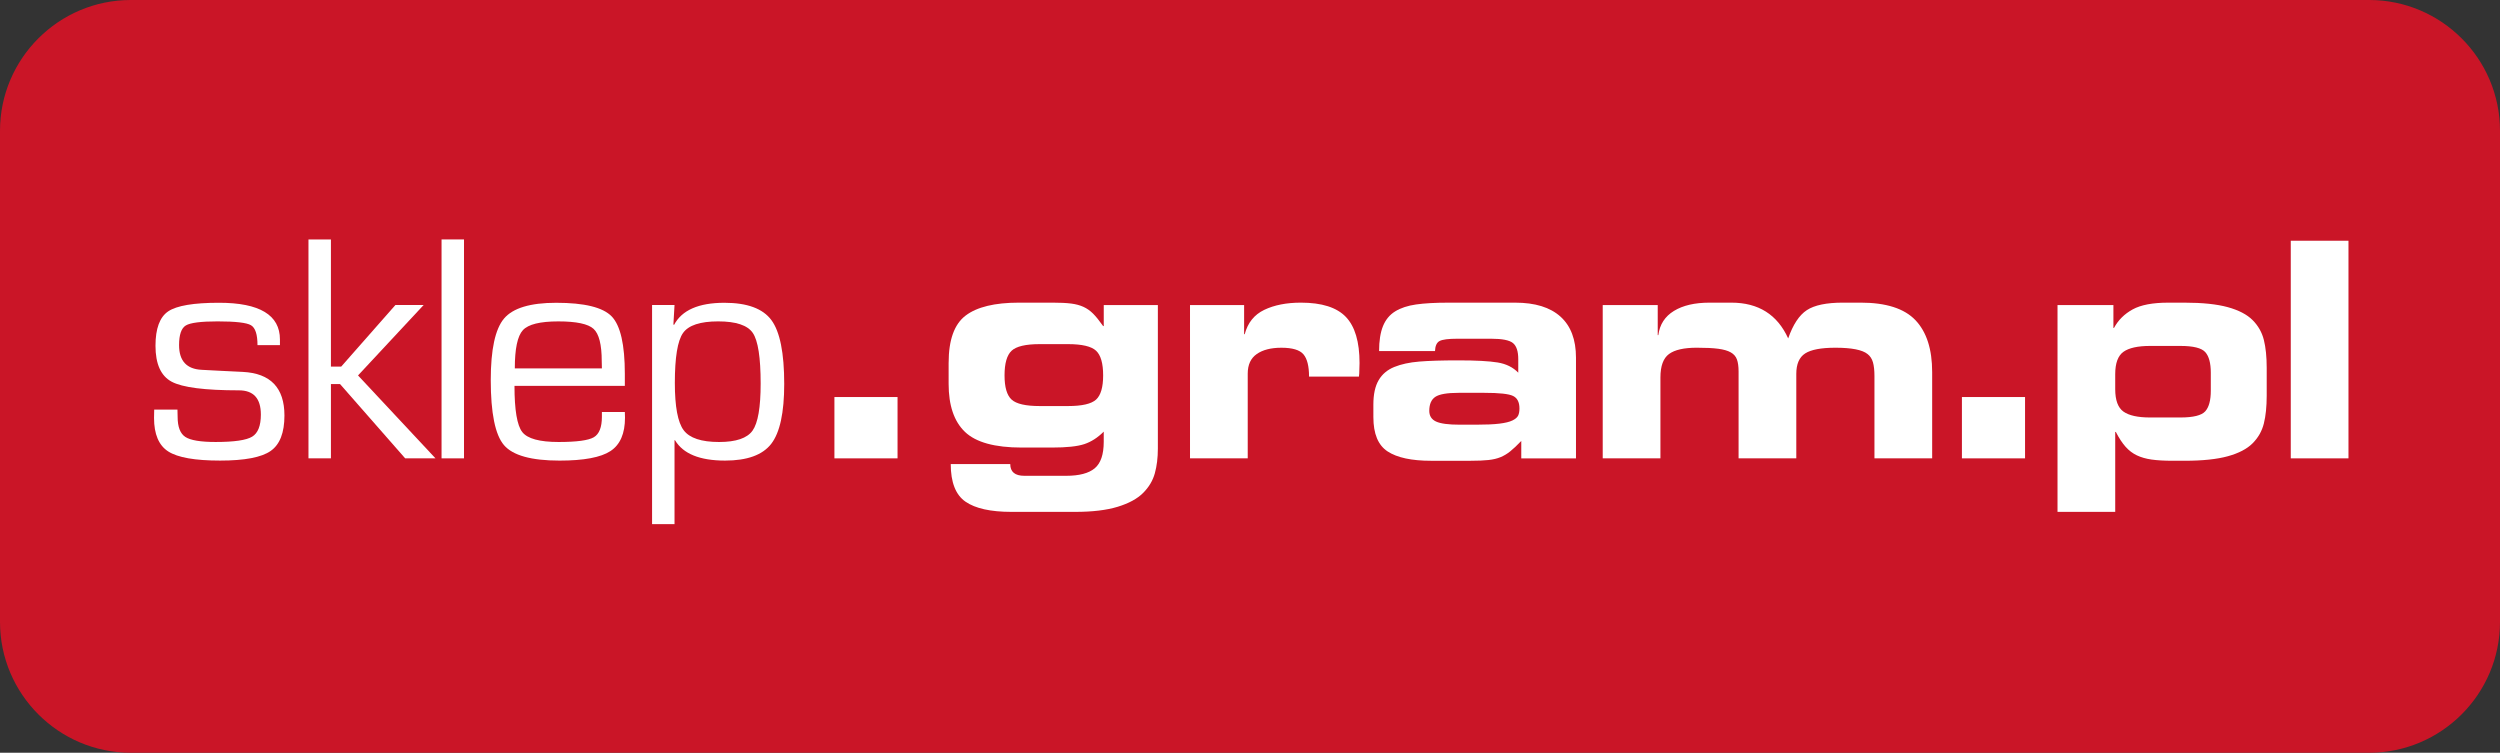
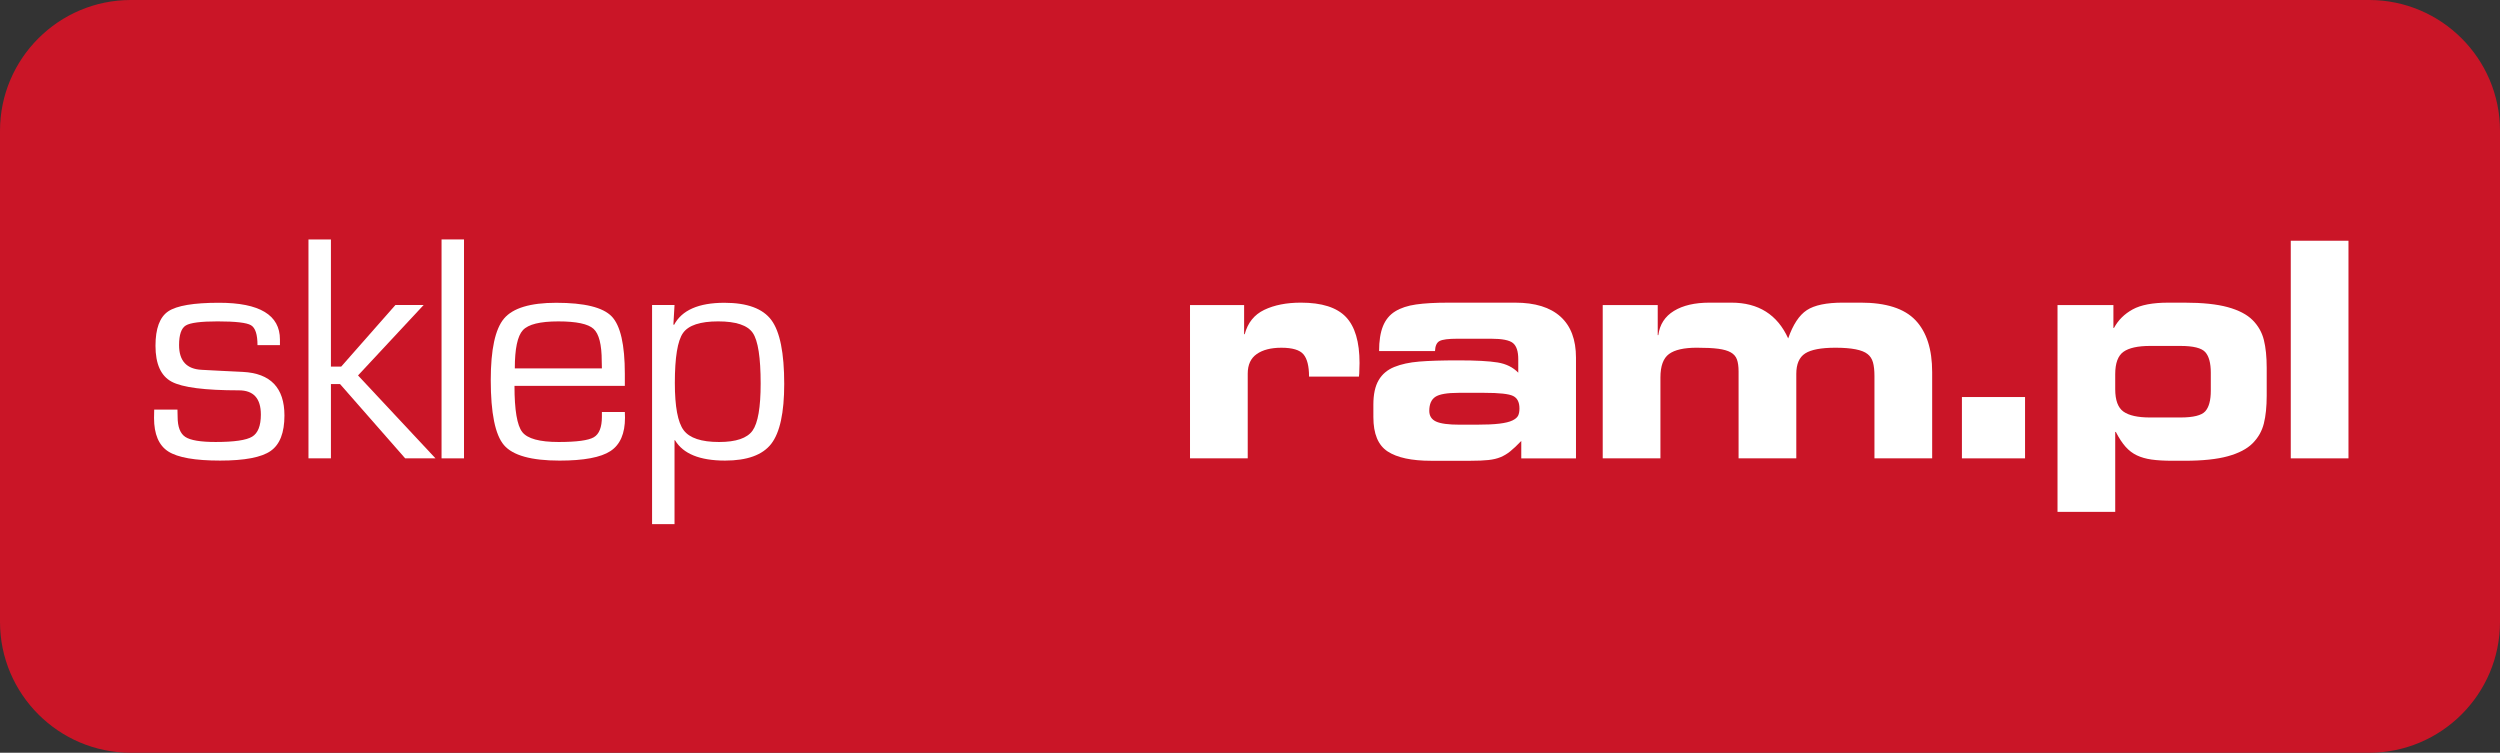
<svg xmlns="http://www.w3.org/2000/svg" version="1.1" x="0px" y="0px" width="274px" height="82.5px" viewBox="0 0 274 82.5" enable-background="new 0 0 274 82.5" xml:space="preserve">
  <rect x="0" y="0" width="274" height="82.5" fill="#333333" stroke="none" />
  <g id="Warstwa_1">
    <g id="Layer_2">
      <rect x="4.499" y="5.25" fill="#CA1527" width="265.169" height="72.24" />
    </g>
    <g display="none">
      <path display="inline" fill="#FFFFFF" d="M19.703,29.239l-0.002,0.001c-2.965,1.734-3.966,4.492-3.966,10.926    c0,6.254,0.882,9.016,3.495,10.947c2.225,1.614,6.153,2.431,11.678,2.431c6.344,0,9.289-0.901,11.232-3.723    c0,0.785,0,1.594,0,1.594c0,3.299-0.24,4.106-0.816,4.764c-1.046,1.236-3.121,1.715-7.406,1.715c-6.023,0-6.771-0.726-6.958-2.267    l-0.058-0.479H16.676l0.009,0.554c0.055,3.136,0.722,4.854,2.549,6.566c2.493,2.272,5.764,3,13.469,3    c3.618,0,7.312-0.225,9.642-0.588c3.056-0.436,5.071-1.284,6.73-2.833c2.403-2.236,3.025-4.565,3.025-11.33V27.793H42.14    c0,0,0,1.857,0,3.128c-1.556-3.122-4.347-3.657-10.862-3.657C25.332,27.265,22.195,27.8,19.703,29.239z M25.96,40.167    c0-2.915,0.482-3.75,1.434-4.344c0.856-0.523,2.412-0.709,5.943-0.709c5.941,0,7.128,0.356,7.892,1.5    c0.551,0.826,0.647,1.382,0.647,3.711c0,2.842-0.285,3.579-1.14,4.348c-0.923,0.831-2.276,1.021-7.24,1.021    C26.379,45.695,25.96,45.071,25.96,40.167z" />
      <path display="inline" fill="#FFFFFF" d="M33.336,34.569c5.915,0,7.394,0.317,8.344,1.743c0.634,0.95,0.739,1.637,0.739,4.013    c0,2.852-0.264,3.803-1.32,4.753c-1.056,0.951-2.429,1.162-7.604,1.162c-7.182,0-8.08-0.687-8.08-6.073    c0-2.799,0.422-4.014,1.69-4.806C28.056,34.781,29.587,34.569,33.336,34.569z M17.229,55.693c0.053,3.01,0.687,4.594,2.376,6.179    c2.376,2.166,5.651,2.852,13.097,2.852c3.433,0,7.182-0.211,9.559-0.581c2.957-0.422,4.858-1.214,6.442-2.693    c2.271-2.113,2.852-4.331,2.852-10.932v-22.18h-8.872v5.915c-1.215-5.492-2.958-6.443-11.407-6.443    c-5.862,0-8.925,0.528-11.302,1.901c-2.799,1.637-3.697,4.225-3.697,10.456c0,6.073,0.845,8.714,3.274,10.509    C21.666,52.208,25.521,53,30.907,53c7.341,0,9.929-1.162,11.777-5.229v3.645c0,3.222-0.211,4.277-0.951,5.123    c-1.162,1.373-3.274,1.901-7.816,1.901c-5.703,0-7.235-0.582-7.499-2.747H17.229z" />
      <path display="inline" fill="#FFFFFF" d="M68.762,29.118c-0.776,0.565-1.277,1.105-1.769,2.026c0-1.402,0-3.35,0-3.35H57.19    v25.751h10.172V41.646c0-2.226,0.185-3.232,0.761-4.145c0.849-1.416,2.396-2.07,4.873-2.07c3.537,0,4.262,1.239,4.262,3.099v0.317    l0.148,1.006l0.448-0.091h9.047v-2.129c0-3.571-0.507-5.824-1.645-7.303c-1.527-2.037-4.527-3.117-8.669-3.117    C73.211,27.212,70.359,27.907,68.762,29.118z" />
      <path display="inline" fill="#FFFFFF" d="M57.735,28.338h8.714v5.492c1.003-2.746,1.479-3.433,2.641-4.278    c1.531-1.162,4.277-1.795,7.499-1.795c3.961,0,6.812,1.003,8.238,2.904c1.056,1.374,1.532,3.539,1.532,6.971v1.585h-8.503    c-0.052-0.159-0.052-0.37-0.052-0.37V38.53c0-2.535-1.426-3.644-4.806-3.644c-2.641,0-4.383,0.739-5.333,2.324    c-0.634,1.003-0.845,2.06-0.845,4.436V53h-9.083V28.338z" />
      <path display="inline" fill="#FFFFFF" d="M93.399,28.911l-0.007,0.004c-2.734,1.481-3.762,3.203-3.929,6.578l-0.028,0.571h10.154    l0.044-0.496c0.107-1.221,0.133-1.511,5.637-1.511c7.166,0,7.166,0.491,7.166,3.681c0,0,0,0.469,0,0.81    c-1.312-1.298-3.651-1.724-8.275-1.724c-5.516,0-7.812,0.126-9.827,0.54c-4.097,0.785-5.927,3.328-5.927,8.244    c0,7.287,3.354,8.519,13.43,8.519c6.173,0,9.185-0.528,10.862-3.053c0,0.95,0,2.472,0,2.472h10.173V37.738    c-0.001-0.02-0.106-3.03-0.106-3.03c-0.404-2.685-1.74-4.774-3.669-5.795c-2.291-1.254-5.455-1.7-12.084-1.7    C98.881,27.212,95.956,27.578,93.399,28.911z M98.473,45.184c0-1.497,0.654-2.202,6.638-2.202c6.837,0,7.482,0.589,7.482,2.149    c0,0.691-0.196,1.651-1.889,2.001c-0.899,0.211-2.502,0.253-4.801,0.253c-2.518,0-4.151-0.034-5-0.102    C98.751,46.93,98.473,45.976,98.473,45.184z" />
      <path display="inline" fill="#FFFFFF" d="M105.111,42.438c6.601,0,8.027,0.476,8.027,2.694c0,1.373-0.792,2.217-2.323,2.534    c-0.898,0.211-2.377,0.265-4.912,0.265c-3.168,0-4.436-0.053-5.07-0.106c-1.954-0.317-2.904-1.162-2.904-2.641    C97.929,43.019,99.407,42.438,105.111,42.438z M113.243,53h9.084V37.738l-0.106-3.01c-0.37-2.429-1.584-4.383-3.379-5.334    c-2.218-1.214-5.281-1.637-11.83-1.637c-8.133,0-10.932,0.37-13.361,1.637c-2.535,1.374-3.485,2.905-3.644,6.126h9.083    c0.159-1.795,0.845-2.007,6.179-2.007c6.971,0,7.71,0.422,7.71,4.225v2.693c-0.898-2.376-2.799-3.062-8.819-3.062    c-5.281,0-7.657,0.105-9.717,0.528c-3.855,0.739-5.493,3.062-5.493,7.71c0,6.496,2.429,7.974,12.886,7.974    c8.027,0,10.192-0.95,11.407-4.964V53z" />
      <path display="inline" fill="#FFFFFF" d="M159.262,32.052c-1.854-3.245-5.635-4.84-11.533-4.84c-2.941,0-5.395,0.419-7.095,1.213    c-1.264,0.597-2.104,1.343-2.764,2.393c0-1.24,0-3.024,0-3.024h-9.909v25.751h10.172V40.537c0-3.954,1.551-5.159,6.638-5.159    c5.252,0,6.109,0.724,6.109,5.159v13.008h10.173V41.276c0-4.698,1.303-5.846,6.638-5.846c5.187,0,6.109,1.213,6.109,4.631v13.483    h10.172V39.375c0-8.525-4.174-12.163-13.958-12.163C163.909,27.212,160.684,28.645,159.262,32.052z" />
-       <path display="inline" fill="#FFFFFF" d="M128.505,28.338h8.819v5.017c0.74-2.429,1.638-3.538,3.539-4.436    c1.584-0.739,3.96-1.162,6.865-1.162c6.39,0,10.14,1.848,11.618,5.703c1.057-4.066,4.119-5.703,10.668-5.703    c9.506,0,13.414,3.38,13.414,11.618V53h-9.084V40.062c0-4.014-1.479-5.175-6.654-5.175c-5.598,0-7.182,1.373-7.182,6.39V53h-9.083    V40.537c0-4.752-1.109-5.704-6.654-5.704c-5.387,0-7.183,1.426-7.183,5.704V53h-9.083V28.338z" />
      <polygon display="inline" fill="#FFFFFF" points="200.116,42.633 189.062,42.633 189.062,53.544 200.661,53.544 200.661,42.633       " />
      <path display="inline" fill="#FFFFFF" d="M200.116,53h-10.509v-9.823h10.509V53z" />
      <path display="inline" fill="#FFFFFF" d="M215.869,30.615c0-1.123,0-2.822,0-2.822h-10.172v36.472h10.172c0,0,0-9.854,0-13.357    c1.65,2.271,4.938,3.217,10.757,3.217c6.763,0,10.137-0.737,12.448-2.719c2.312-1.917,3.095-4.661,3.095-10.87    c0-5.905-0.7-8.598-2.672-10.289c-2.431-2.154-6.101-3.036-12.659-3.036C220.419,27.212,217.492,27.757,215.869,30.615z     M215.923,40.695c0-2.775,0.312-3.976,1.233-4.761c0.865-0.683,2.438-0.873,7.305-0.873c6.558,0,7.271,1.076,7.271,5.317    c0,2.879-0.29,4.063-1.192,4.876c-0.776,0.729-2.067,0.917-6.29,0.917C216.386,46.171,215.923,45.553,215.923,40.695z" />
      <path display="inline" fill="#FFFFFF" d="M224.461,34.517c6.496,0,7.816,1.003,7.816,5.862c0,3.01-0.317,4.331-1.374,5.281    c-0.897,0.845-2.217,1.057-6.653,1.057c-7.922,0-8.872-0.634-8.872-6.021c0-2.958,0.37-4.277,1.426-5.175    C217.807,34.728,219.339,34.517,224.461,34.517z M215.325,28.338h-9.083v35.383h9.083V48.406    c0.897,3.749,4.014,5.175,11.301,5.175c6.602,0,9.876-0.687,12.094-2.588c2.166-1.795,2.904-4.436,2.904-10.457    c0-5.704-0.633-8.291-2.481-9.875c-2.324-2.06-5.915-2.904-12.305-2.904c-8.345,0-10.298,0.95-11.513,5.756V28.338z" />
      <polygon display="inline" fill="#FFFFFF" points="255.831,17.231 246.202,17.231 246.202,53.544 256.375,53.544 256.375,17.231       " />
      <path display="inline" fill="#FFFFFF" d="M246.747,17.775h9.084V53h-9.084V17.775z" />
    </g>
    <g>
      <path fill="#CA1527" d="M268,68.162c0,4.598-3.741,8.338-8.339,8.338H14.338C9.741,76.5,6,72.759,6,68.162V14.338    C6,9.741,9.741,6,14.338,6h245.323C264.259,6,268,9.741,268,14.338V68.162z M274,14.338C274,6.432,267.567,0,259.661,0H14.338    C6.432,0,0,6.432,0,14.338v53.823C0,76.068,6.432,82.5,14.338,82.5h245.323c7.906,0,14.339-6.432,14.339-14.338V14.338z" />
    </g>
  </g>
  <g id="Layer_3">
    <g>
      <path fill="#FFFFFF" d="M30.682,37.826h-2.461c0-1.172-0.237-1.898-0.712-2.18s-1.696-0.422-3.665-0.422    c-1.828,0-2.988,0.149-3.48,0.448s-0.738,1.017-0.738,2.153c0,1.723,0.826,2.625,2.479,2.707l1.986,0.105l2.514,0.123    c3.047,0.152,4.57,1.746,4.57,4.781c0,1.887-0.504,3.182-1.512,3.885s-2.854,1.055-5.537,1.055c-2.754,0-4.649-0.334-5.687-1.002    s-1.556-1.893-1.556-3.674l0.018-0.914h2.549l0.018,0.791c0,1.102,0.281,1.837,0.844,2.206s1.67,0.554,3.322,0.554    c2.027,0,3.36-0.193,3.999-0.58s0.958-1.195,0.958-2.426c0-1.77-0.803-2.654-2.408-2.654c-3.738,0-6.196-0.316-7.374-0.949    s-1.767-1.945-1.767-3.938c0-1.887,0.466-3.144,1.397-3.771s2.786-0.94,5.563-0.94c4.453,0,6.68,1.342,6.68,4.025V37.826z" />
      <path fill="#FFFFFF" d="M36.269,26.242v13.939h1.125l5.941-6.75h3.094l-7.189,7.717l8.49,9.088h-3.322l-7.137-8.139h-1.002v8.139    h-2.461V26.242H36.269z" />
      <path fill="#FFFFFF" d="M50.855,26.242v23.994h-2.461V26.242H50.855z" />
      <path fill="#FFFFFF" d="M65.968,45.156h2.514l0.018,0.615c0,1.746-0.53,2.968-1.591,3.665s-2.921,1.046-5.581,1.046    c-3.094,0-5.124-0.565-6.091-1.696s-1.45-3.507-1.45-7.128c0-3.352,0.486-5.602,1.459-6.75s2.877-1.723,5.713-1.723    c3.094,0,5.121,0.498,6.082,1.494s1.441,3.094,1.441,6.293v1.318H56.388c0,2.648,0.284,4.336,0.853,5.062s1.896,1.09,3.981,1.09    c1.98,0,3.267-0.173,3.858-0.519s0.888-1.093,0.888-2.241V45.156z M65.968,40.375l-0.018-0.791c0-1.816-0.299-2.997-0.896-3.542    s-1.887-0.817-3.867-0.817c-1.992,0-3.284,0.319-3.876,0.958s-0.888,2.036-0.888,4.192H65.968z" />
      <path fill="#FFFFFF" d="M71.467,33.431h2.461l-0.123,2.127l0.07,0.053c0.855-1.617,2.695-2.426,5.52-2.426    c2.496,0,4.213,0.633,5.15,1.898s1.406,3.598,1.406,6.996c0,3.152-0.475,5.341-1.424,6.565s-2.637,1.837-5.062,1.837    c-2.766,0-4.594-0.744-5.484-2.232h-0.053v9.193h-2.461V33.431z M78.709,35.224c-1.969,0-3.252,0.425-3.85,1.274    s-0.896,2.675-0.896,5.476c0,2.59,0.322,4.315,0.967,5.177s1.939,1.292,3.885,1.292c1.852,0,3.073-0.416,3.665-1.248    s0.888-2.549,0.888-5.15c0-2.859-0.287-4.711-0.861-5.555S80.666,35.224,78.709,35.224z" />
-       <path fill="#FFFFFF" d="M91.452,43.515h6.918v6.721h-6.918V43.515z" />
-       <path fill="#FFFFFF" d="M103.971,39.759c0-2.504,0.62-4.228,1.861-5.172c1.241-0.944,3.19-1.417,5.848-1.417h3.69    c0.834,0,1.51,0.033,2.026,0.099s0.966,0.187,1.351,0.363c0.384,0.176,0.735,0.423,1.054,0.741    c0.318,0.318,0.686,0.774,1.104,1.367h0.066v-2.306h5.93v15.748c0,0.988-0.11,1.883-0.33,2.685    c-0.22,0.801-0.648,1.521-1.285,2.158c-0.637,0.637-1.565,1.142-2.784,1.516c-1.219,0.373-2.773,0.56-4.662,0.56h-6.984    c-2.284,0-3.964-0.374-5.041-1.12c-1.076-0.747-1.614-2.12-1.614-4.118h6.523c0,0.856,0.516,1.285,1.548,1.285h4.579    c1.428,0,2.471-0.275,3.13-0.823c0.659-0.549,0.988-1.516,0.988-2.899v-1.12c-0.659,0.659-1.367,1.115-2.125,1.367    c-0.758,0.253-1.938,0.379-3.542,0.379h-3.328c-2.943,0-5.013-0.571-6.21-1.713c-1.197-1.142-1.795-2.899-1.795-5.271V39.759z     M117.05,44.503c1.537,0,2.564-0.236,3.081-0.708c0.516-0.472,0.774-1.355,0.774-2.652c0-1.318-0.258-2.218-0.774-2.702    c-0.517-0.483-1.543-0.725-3.081-0.725h-3.097c-1.538,0-2.564,0.242-3.081,0.725c-0.516,0.483-0.774,1.384-0.774,2.702    c0,1.296,0.258,2.18,0.774,2.652c0.516,0.473,1.543,0.708,3.081,0.708H117.05z" />
      <path fill="#FFFFFF" d="M130.425,33.434h5.93v3.195h0.066c0.33-1.251,1.043-2.141,2.141-2.668c1.098-0.527,2.438-0.791,4.02-0.791    c2.284,0,3.926,0.522,4.925,1.565c0.999,1.043,1.499,2.729,1.499,5.057c0,0.242-0.011,0.626-0.033,1.153    c-0.022,0.132-0.033,0.242-0.033,0.33h-5.469c0-1.142-0.204-1.955-0.61-2.438c-0.406-0.483-1.213-0.725-2.421-0.725    c-1.142,0-2.042,0.23-2.701,0.692c-0.659,0.461-0.988,1.175-0.988,2.141v9.291h-6.326V33.434z" />
      <path fill="#FFFFFF" d="M150.521,44.339c0-1.12,0.192-2.01,0.577-2.668c0.384-0.659,0.955-1.142,1.713-1.45    s1.669-0.505,2.734-0.593c1.065-0.087,2.487-0.132,4.267-0.132c1.955,0,3.398,0.078,4.332,0.231    c0.934,0.154,1.686,0.527,2.257,1.12v-1.482c0-0.857-0.192-1.444-0.577-1.763s-1.181-0.478-2.388-0.478h-3.723    c-0.966,0-1.609,0.082-1.927,0.247c-0.318,0.165-0.489,0.533-0.51,1.104h-6.128c0-1.12,0.143-2.031,0.428-2.734    c0.285-0.703,0.73-1.241,1.334-1.614c0.604-0.374,1.367-0.626,2.29-0.758s2.097-0.198,3.525-0.198h7.347    c2.174,0,3.827,0.511,4.958,1.532c1.131,1.021,1.697,2.521,1.697,4.497v11.037h-5.996v-1.911    c-0.461,0.483-0.862,0.862-1.203,1.136c-0.341,0.275-0.697,0.489-1.071,0.643s-0.812,0.258-1.318,0.313    c-0.505,0.055-1.164,0.083-1.977,0.083h-4.316c-2.13,0-3.717-0.34-4.76-1.021c-1.043-0.681-1.565-1.932-1.565-3.756V44.339z     M161.788,46.546c1.076,0,1.927-0.038,2.553-0.115c0.626-0.077,1.098-0.192,1.417-0.346s0.527-0.33,0.626-0.527    c0.099-0.198,0.148-0.461,0.148-0.791c0-0.681-0.23-1.137-0.692-1.367c-0.461-0.231-1.516-0.346-3.163-0.346h-2.8    c-1.274,0-2.131,0.148-2.57,0.445c-0.439,0.296-0.659,0.807-0.659,1.532c0,0.549,0.247,0.938,0.741,1.169    c0.494,0.23,1.356,0.346,2.586,0.346H161.788z" />
      <path fill="#FFFFFF" d="M175.658,33.434h6.029v3.294h0.065c0.153-1.164,0.725-2.048,1.713-2.652    c0.988-0.604,2.284-0.906,3.888-0.906h2.405c2.965,0,5.04,1.307,6.227,3.92c0.527-1.516,1.207-2.547,2.042-3.097    c0.835-0.549,2.152-0.824,3.954-0.824h1.943c2.789,0,4.794,0.643,6.013,1.927s1.828,3.179,1.828,5.683v9.455h-6.325v-9.027    c0-0.615-0.056-1.115-0.165-1.499c-0.11-0.384-0.308-0.686-0.593-0.906c-0.571-0.461-1.746-0.692-3.525-0.692    c-1.56,0-2.663,0.209-3.311,0.626c-0.648,0.417-0.972,1.164-0.972,2.24v9.257h-6.326v-9.521c0-0.549-0.061-0.988-0.181-1.318    c-0.121-0.33-0.346-0.587-0.676-0.774c-0.329-0.186-0.785-0.318-1.367-0.395c-0.582-0.077-1.367-0.115-2.355-0.115    c-1.405,0-2.421,0.23-3.047,0.692c-0.626,0.461-0.939,1.317-0.939,2.569v8.862h-6.325V33.434z" />
      <path fill="#FFFFFF" d="M215.026,43.515h6.919v6.721h-6.919V43.515z" />
      <path fill="#FFFFFF" d="M225.503,33.434h6.127v2.504h0.066c0.461-0.857,1.142-1.532,2.042-2.026s2.196-0.741,3.888-0.741h1.812    c1.954,0,3.53,0.165,4.728,0.494c1.196,0.33,2.103,0.802,2.718,1.417c0.614,0.615,1.026,1.34,1.235,2.174    c0.208,0.835,0.312,1.856,0.312,3.064v3.031c0,1.208-0.104,2.229-0.312,3.063c-0.209,0.835-0.621,1.56-1.235,2.174    c-0.615,0.615-1.521,1.087-2.718,1.417c-1.197,0.329-2.773,0.494-4.728,0.494h-1.285c-0.944,0-1.725-0.044-2.339-0.132    c-0.615-0.088-1.153-0.242-1.614-0.461c-0.462-0.219-0.873-0.532-1.235-0.939c-0.362-0.406-0.72-0.95-1.071-1.63h-0.065V56.1    h-6.325V33.434z M231.828,42.659c0,1.208,0.302,2.026,0.905,2.454c0.604,0.428,1.576,0.643,2.916,0.643h3.327    c1.405,0,2.312-0.225,2.719-0.675c0.405-0.45,0.609-1.203,0.609-2.257v-1.977c0-1.054-0.204-1.807-0.609-2.257    c-0.407-0.45-1.313-0.675-2.719-0.675h-3.327c-1.34,0-2.312,0.214-2.916,0.642c-0.604,0.429-0.905,1.247-0.905,2.455V42.659z" />
      <path fill="#FFFFFF" d="M251.068,26.384h6.325v23.852h-6.325V26.384z" />
    </g>
    <rect x="71.833" y="39.574" fill="none" width="15.333" height="0" />
  </g>
</svg>